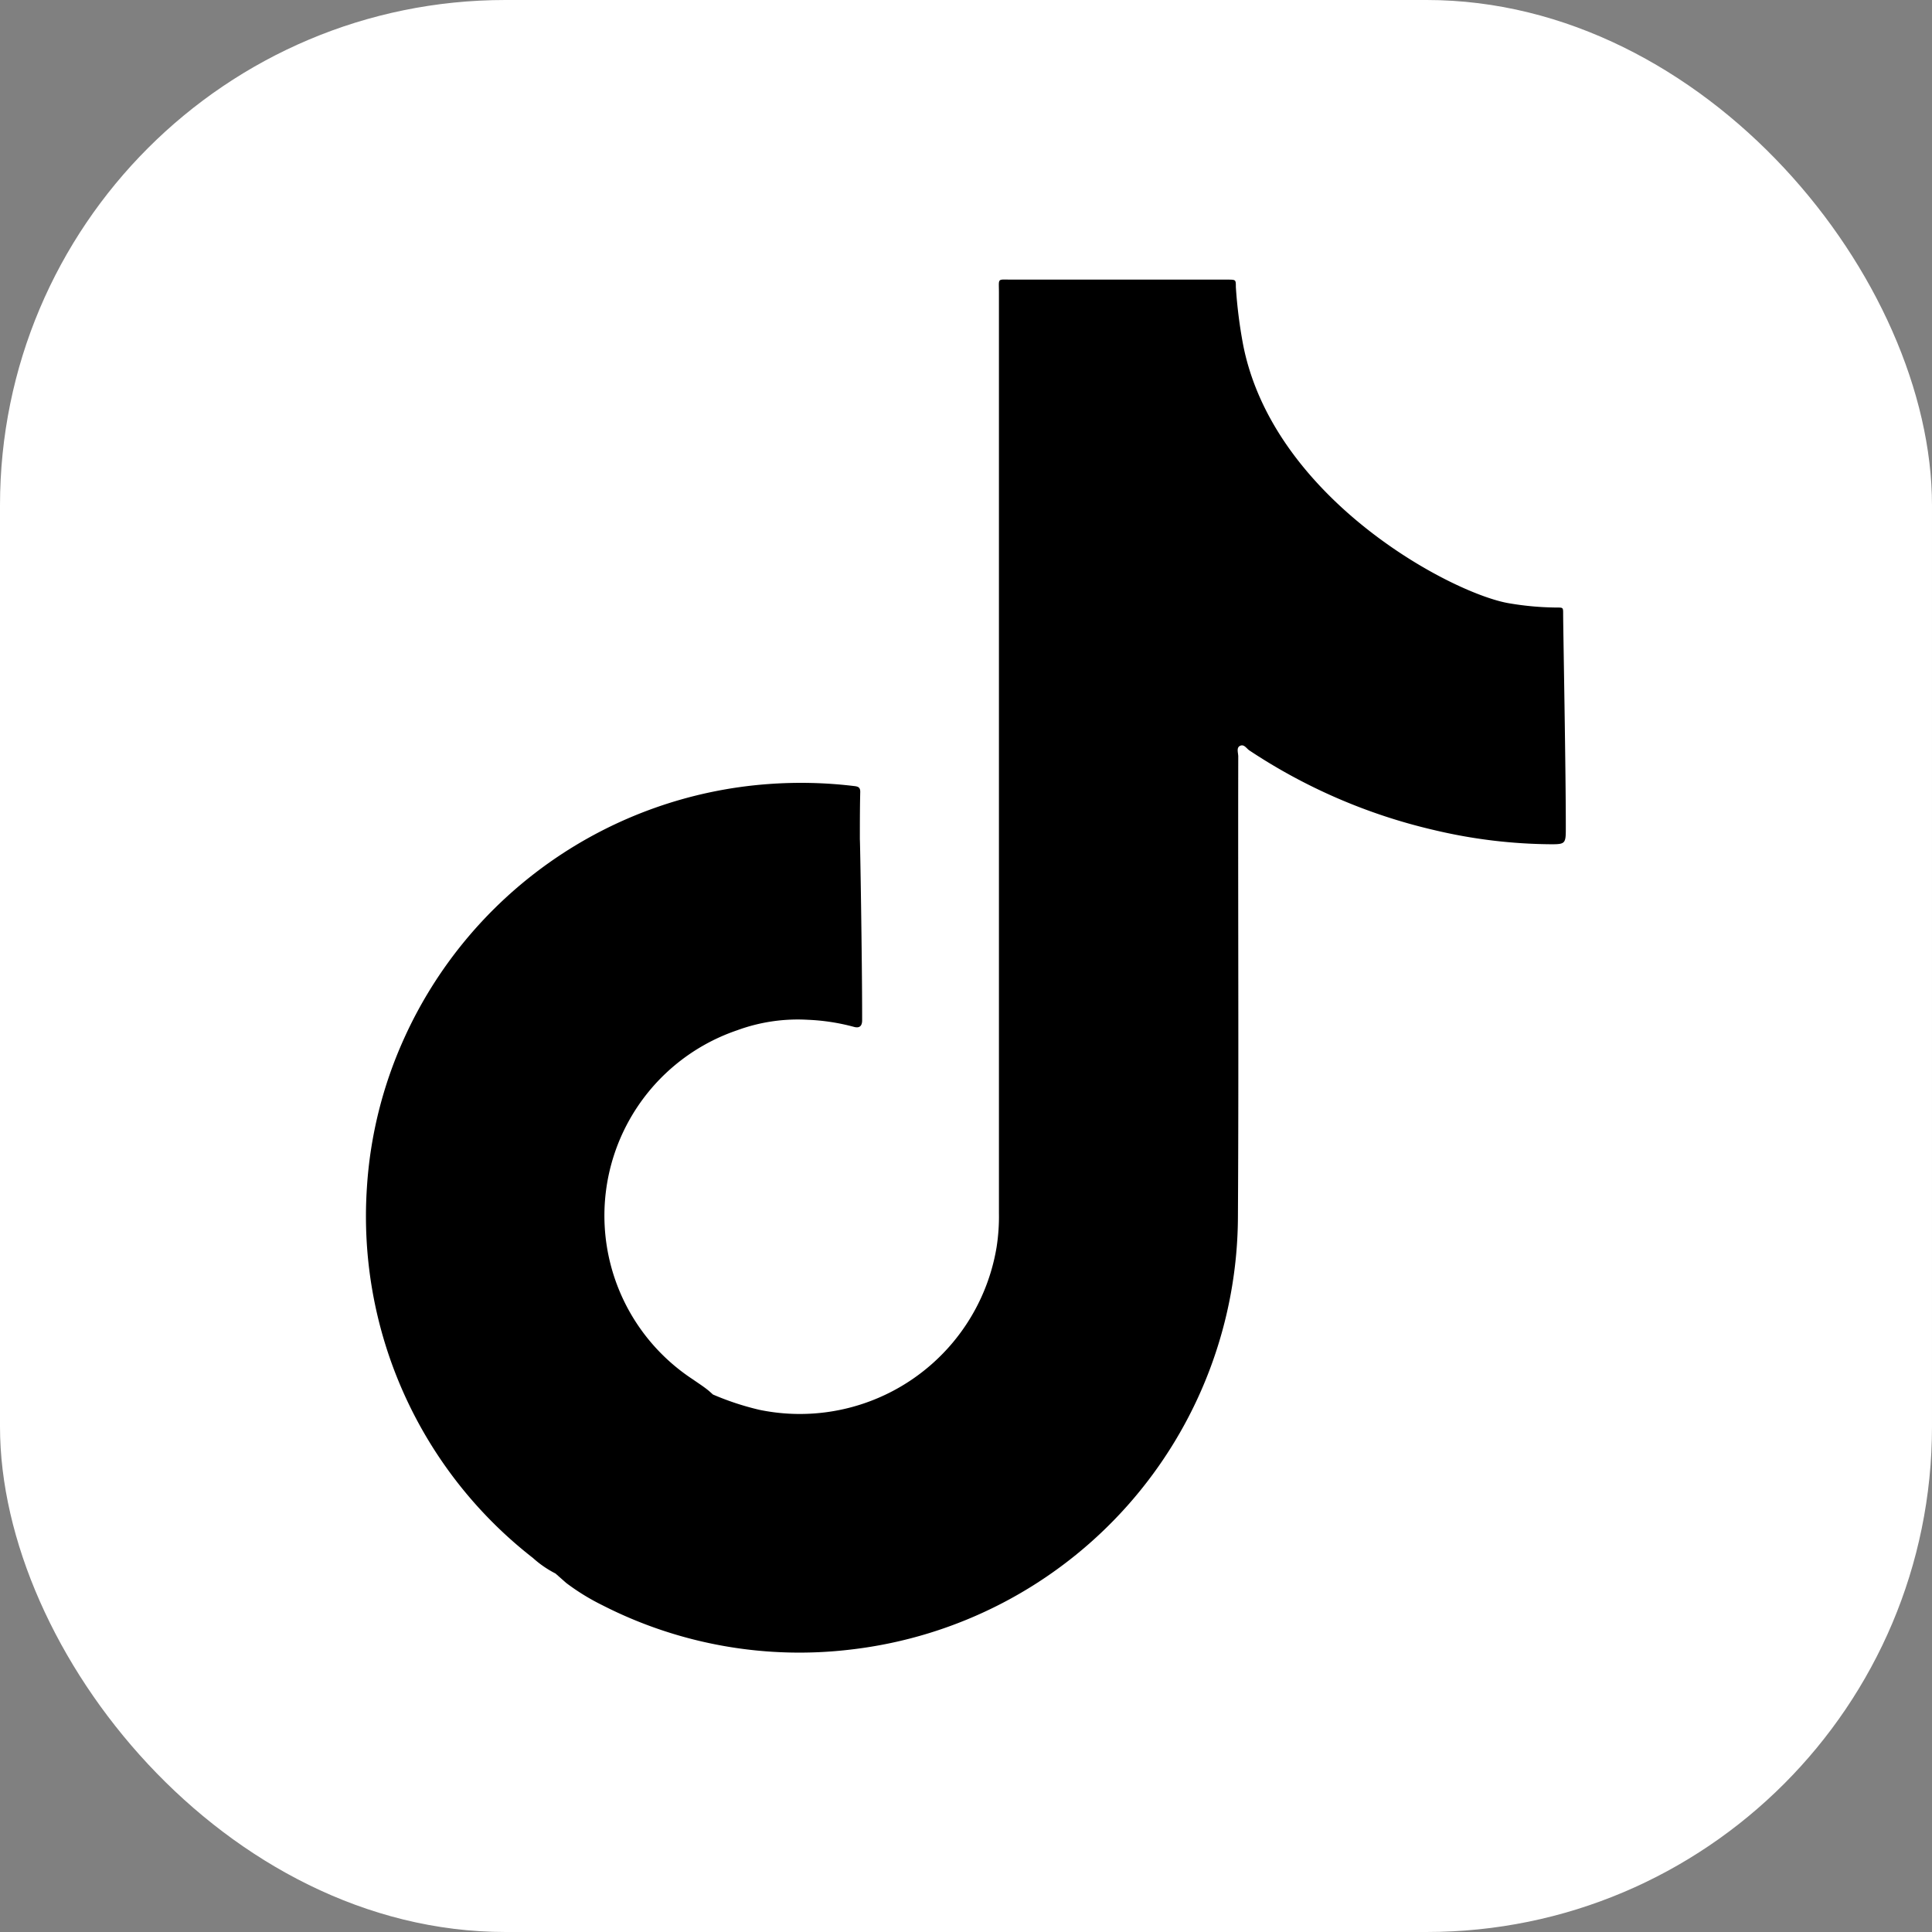
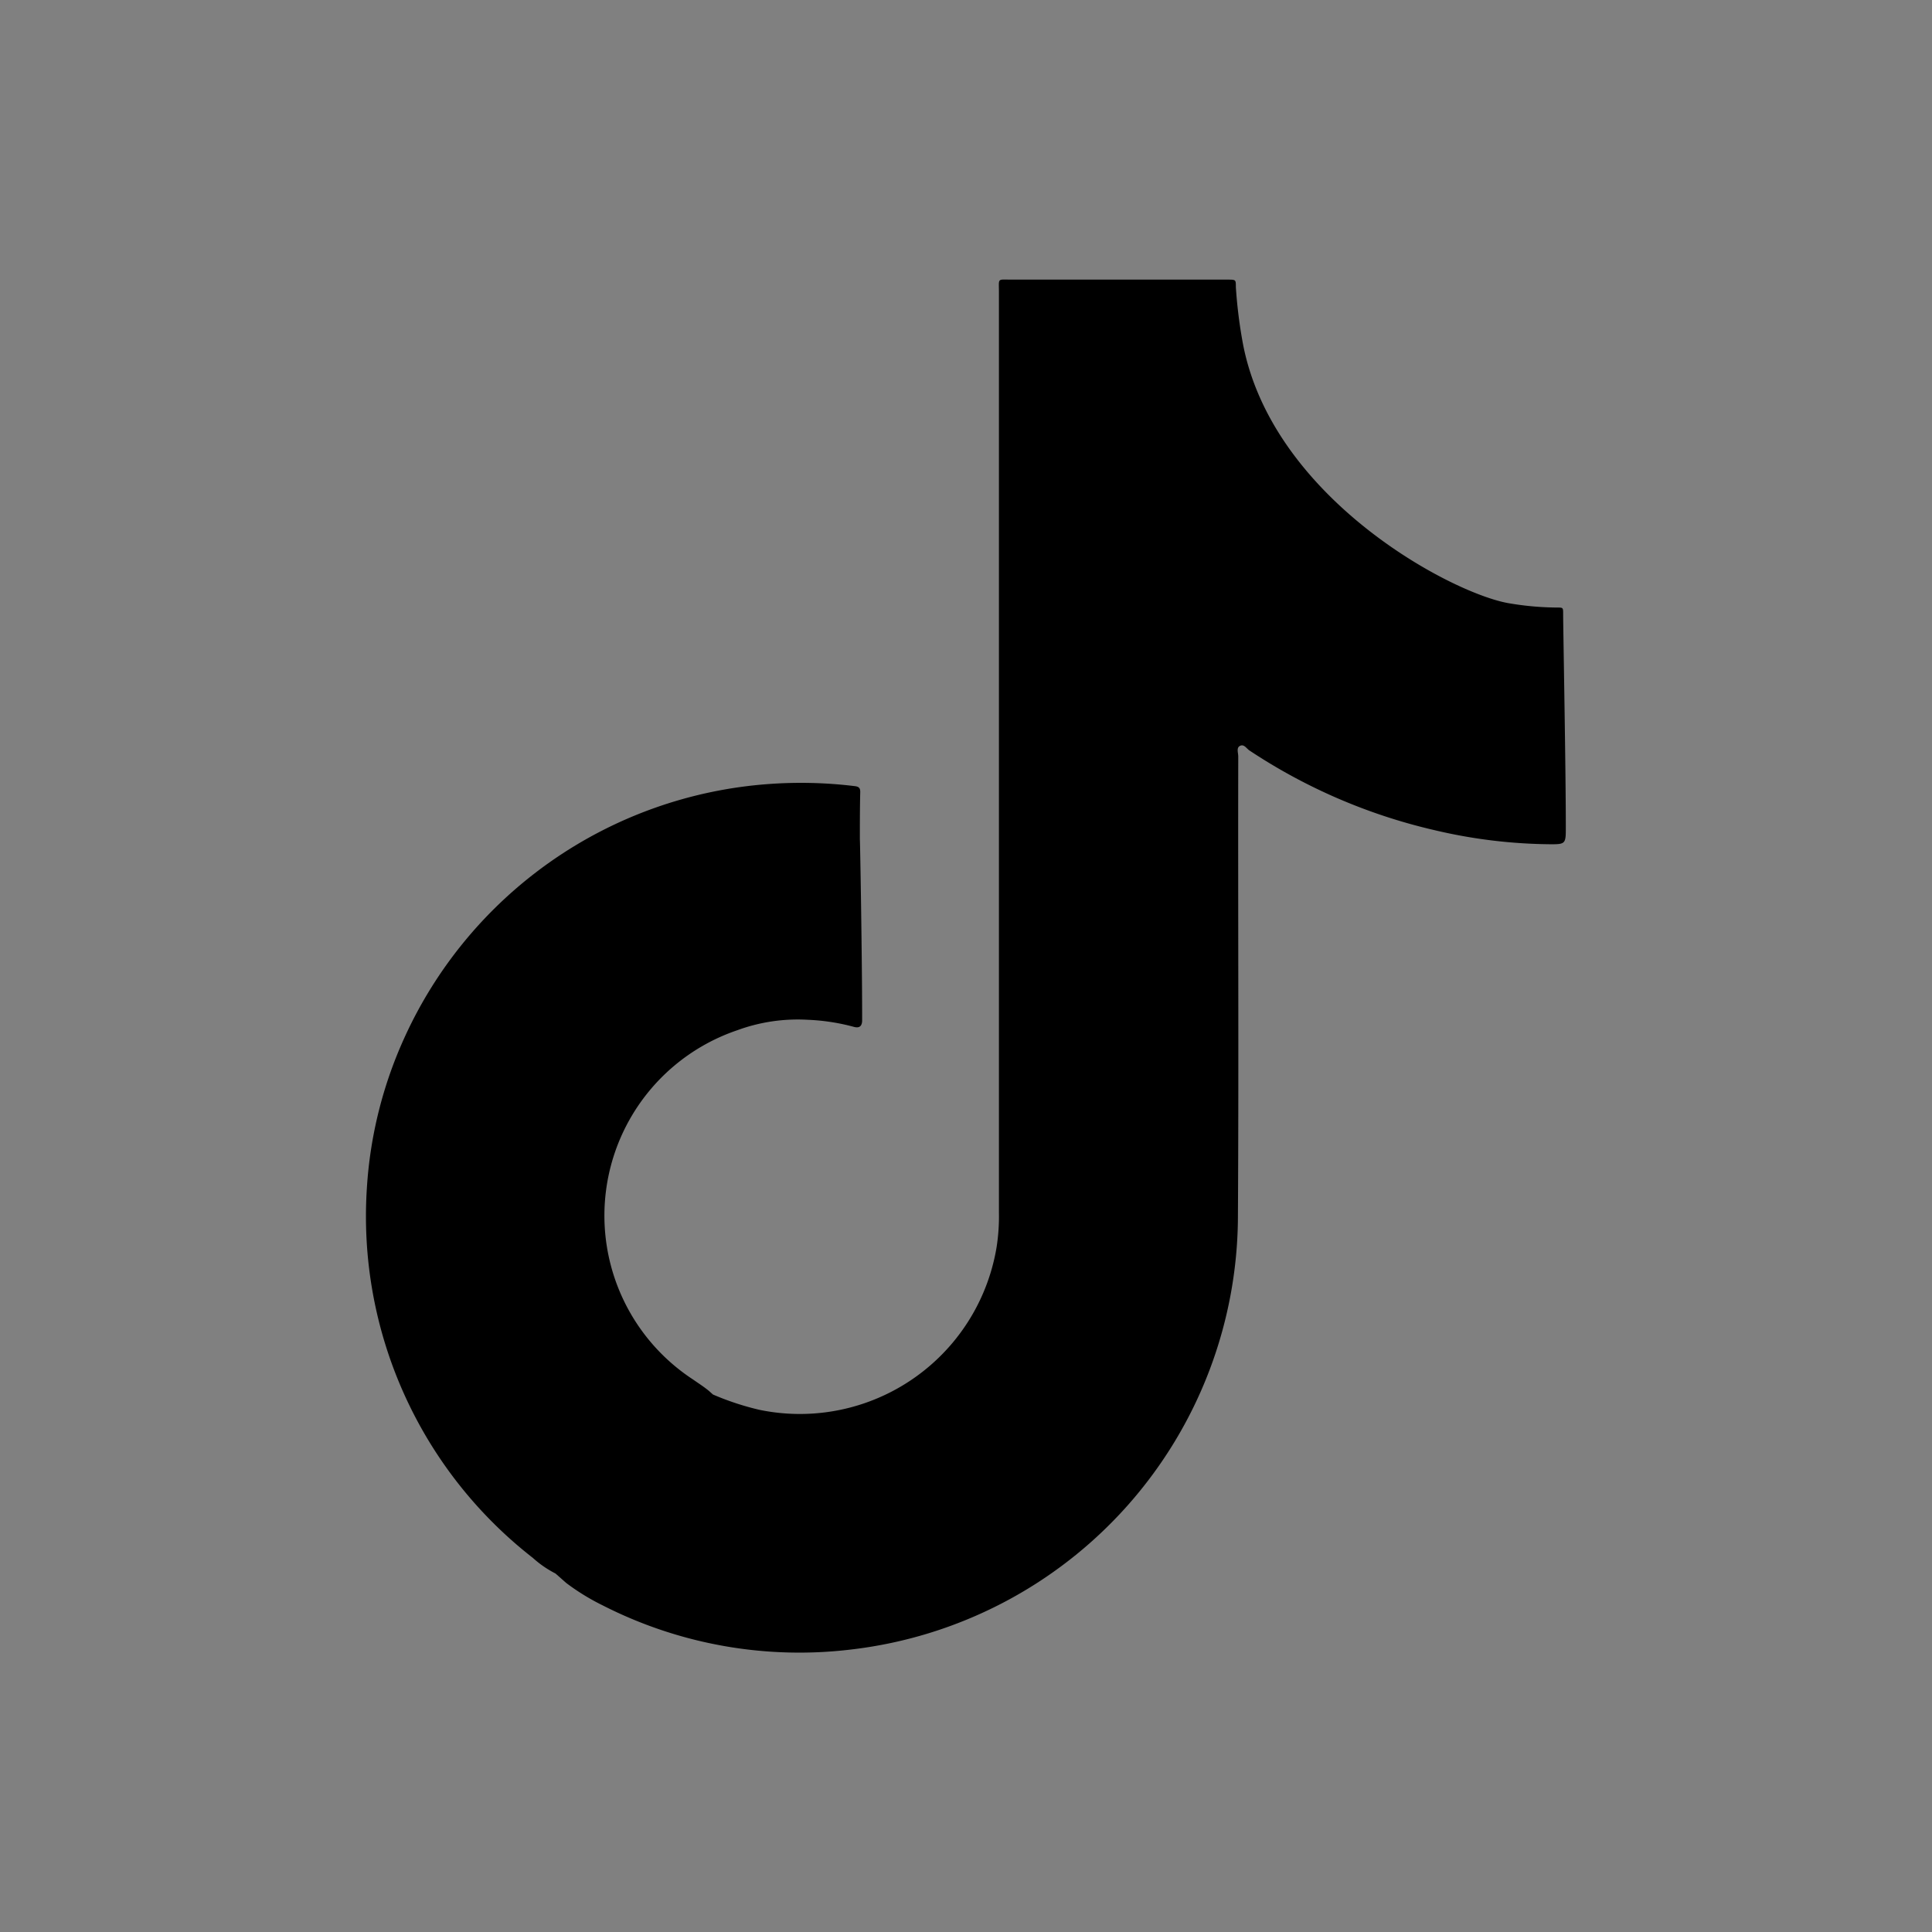
<svg xmlns="http://www.w3.org/2000/svg" width="30.589" height="30.589" viewBox="0 0 30.589 30.589">
  <rect x="0" y="0" width="30.589" height="30.589" fill="#808080" stroke="none" />
  <g id="Group_81" data-name="Group 81" transform="translate(-1083.982 -10566.747)">
-     <rect id="Rectangle_94" data-name="Rectangle 94" width="30.589" height="30.589" rx="8.002" transform="translate(1083.982 10566.747)" fill="#fff" />
    <path id="Path_61" data-name="Path 61" d="M1108.731,10576.466c0-.1,0-.1-.1-.1a4.63,4.63,0,0,1-.735-.064c-.883-.133-3.746-1.635-4.231-4.092a7.6,7.6,0,0,1-.116-.918c0-.116,0-.116-.116-.118h-3.441c-.225,0-.194-.029-.194.2q0,7.289,0,14.578a3.15,3.15,0,0,1-.037.54,3.157,3.157,0,0,1-3.753,2.577,4.343,4.343,0,0,1-.738-.243l-.059-.053c-.081-.068-.17-.124-.257-.185a3.1,3.1,0,0,1,.7-5.529,2.78,2.78,0,0,1,1.117-.166,3.309,3.309,0,0,1,.73.112c.082.023.127-.006.131-.093,0-.031,0-.062,0-.093,0-.872-.032-2.777-.036-2.782,0-.251,0-.5.006-.753,0-.073-.035-.085-.1-.092a7.013,7.013,0,0,0-1.358-.031,6.879,6.879,0,0,0-5.767,4.034,6.739,6.739,0,0,0-.586,2.357,6.855,6.855,0,0,0,2.629,5.862,1.648,1.648,0,0,0,.357.246h0l.17.15a3.563,3.563,0,0,0,.574.353,6.854,6.854,0,0,0,3.94.7,6.926,6.926,0,0,0,6.121-6.878c.014-2.421,0-4.841.005-7.261,0-.058-.034-.14.03-.169s.1.043.147.074a8.93,8.93,0,0,0,2.923,1.26,8.238,8.238,0,0,0,1.86.225c.2,0,.225-.011.226-.207C1108.776,10579.043,1108.731,10576.694,1108.731,10576.466Z" />
  </g>
</svg>